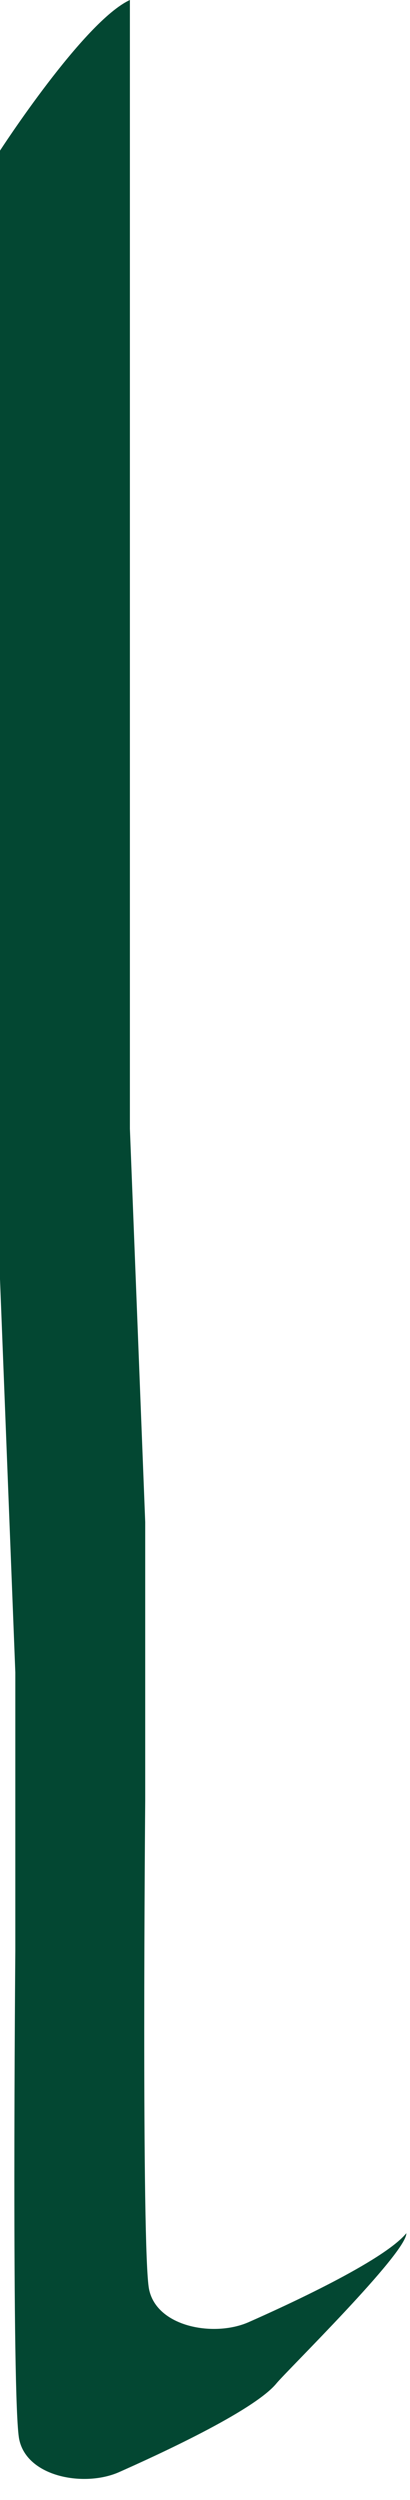
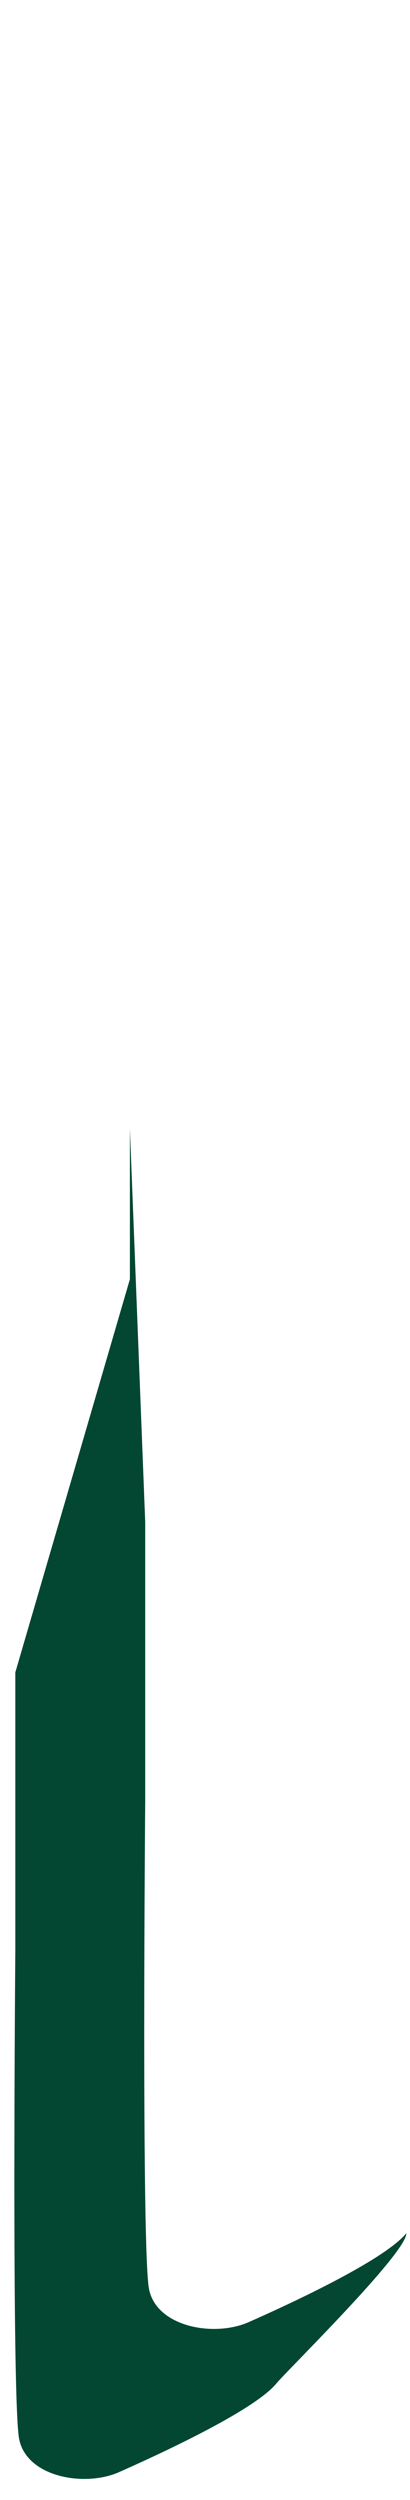
<svg xmlns="http://www.w3.org/2000/svg" fill="none" height="100%" overflow="visible" preserveAspectRatio="none" style="display: block;" viewBox="0 0 11 67" width="100%">
-   <path d="M6.677 62.23C5.751 62.642 4.204 62.367 3.999 61.35C3.792 60.336 3.896 48.257 3.896 48.257V40.791L3.485 30.25V0C2.245 0.572 0 4.037 0 4.037V34.281L0.411 44.819V52.282C0.411 52.282 0.308 64.358 0.515 65.372C0.722 66.386 2.266 66.661 3.192 66.253C4.118 65.841 6.799 64.627 7.417 63.874C7.697 63.532 10.92 60.372 10.902 59.849C10.284 60.602 7.606 61.819 6.677 62.23Z" fill="#034732" id="Vector" />
+   <path d="M6.677 62.23C5.751 62.642 4.204 62.367 3.999 61.35C3.792 60.336 3.896 48.257 3.896 48.257V40.791L3.485 30.25V0V34.281L0.411 44.819V52.282C0.411 52.282 0.308 64.358 0.515 65.372C0.722 66.386 2.266 66.661 3.192 66.253C4.118 65.841 6.799 64.627 7.417 63.874C7.697 63.532 10.92 60.372 10.902 59.849C10.284 60.602 7.606 61.819 6.677 62.23Z" fill="#034732" id="Vector" />
</svg>